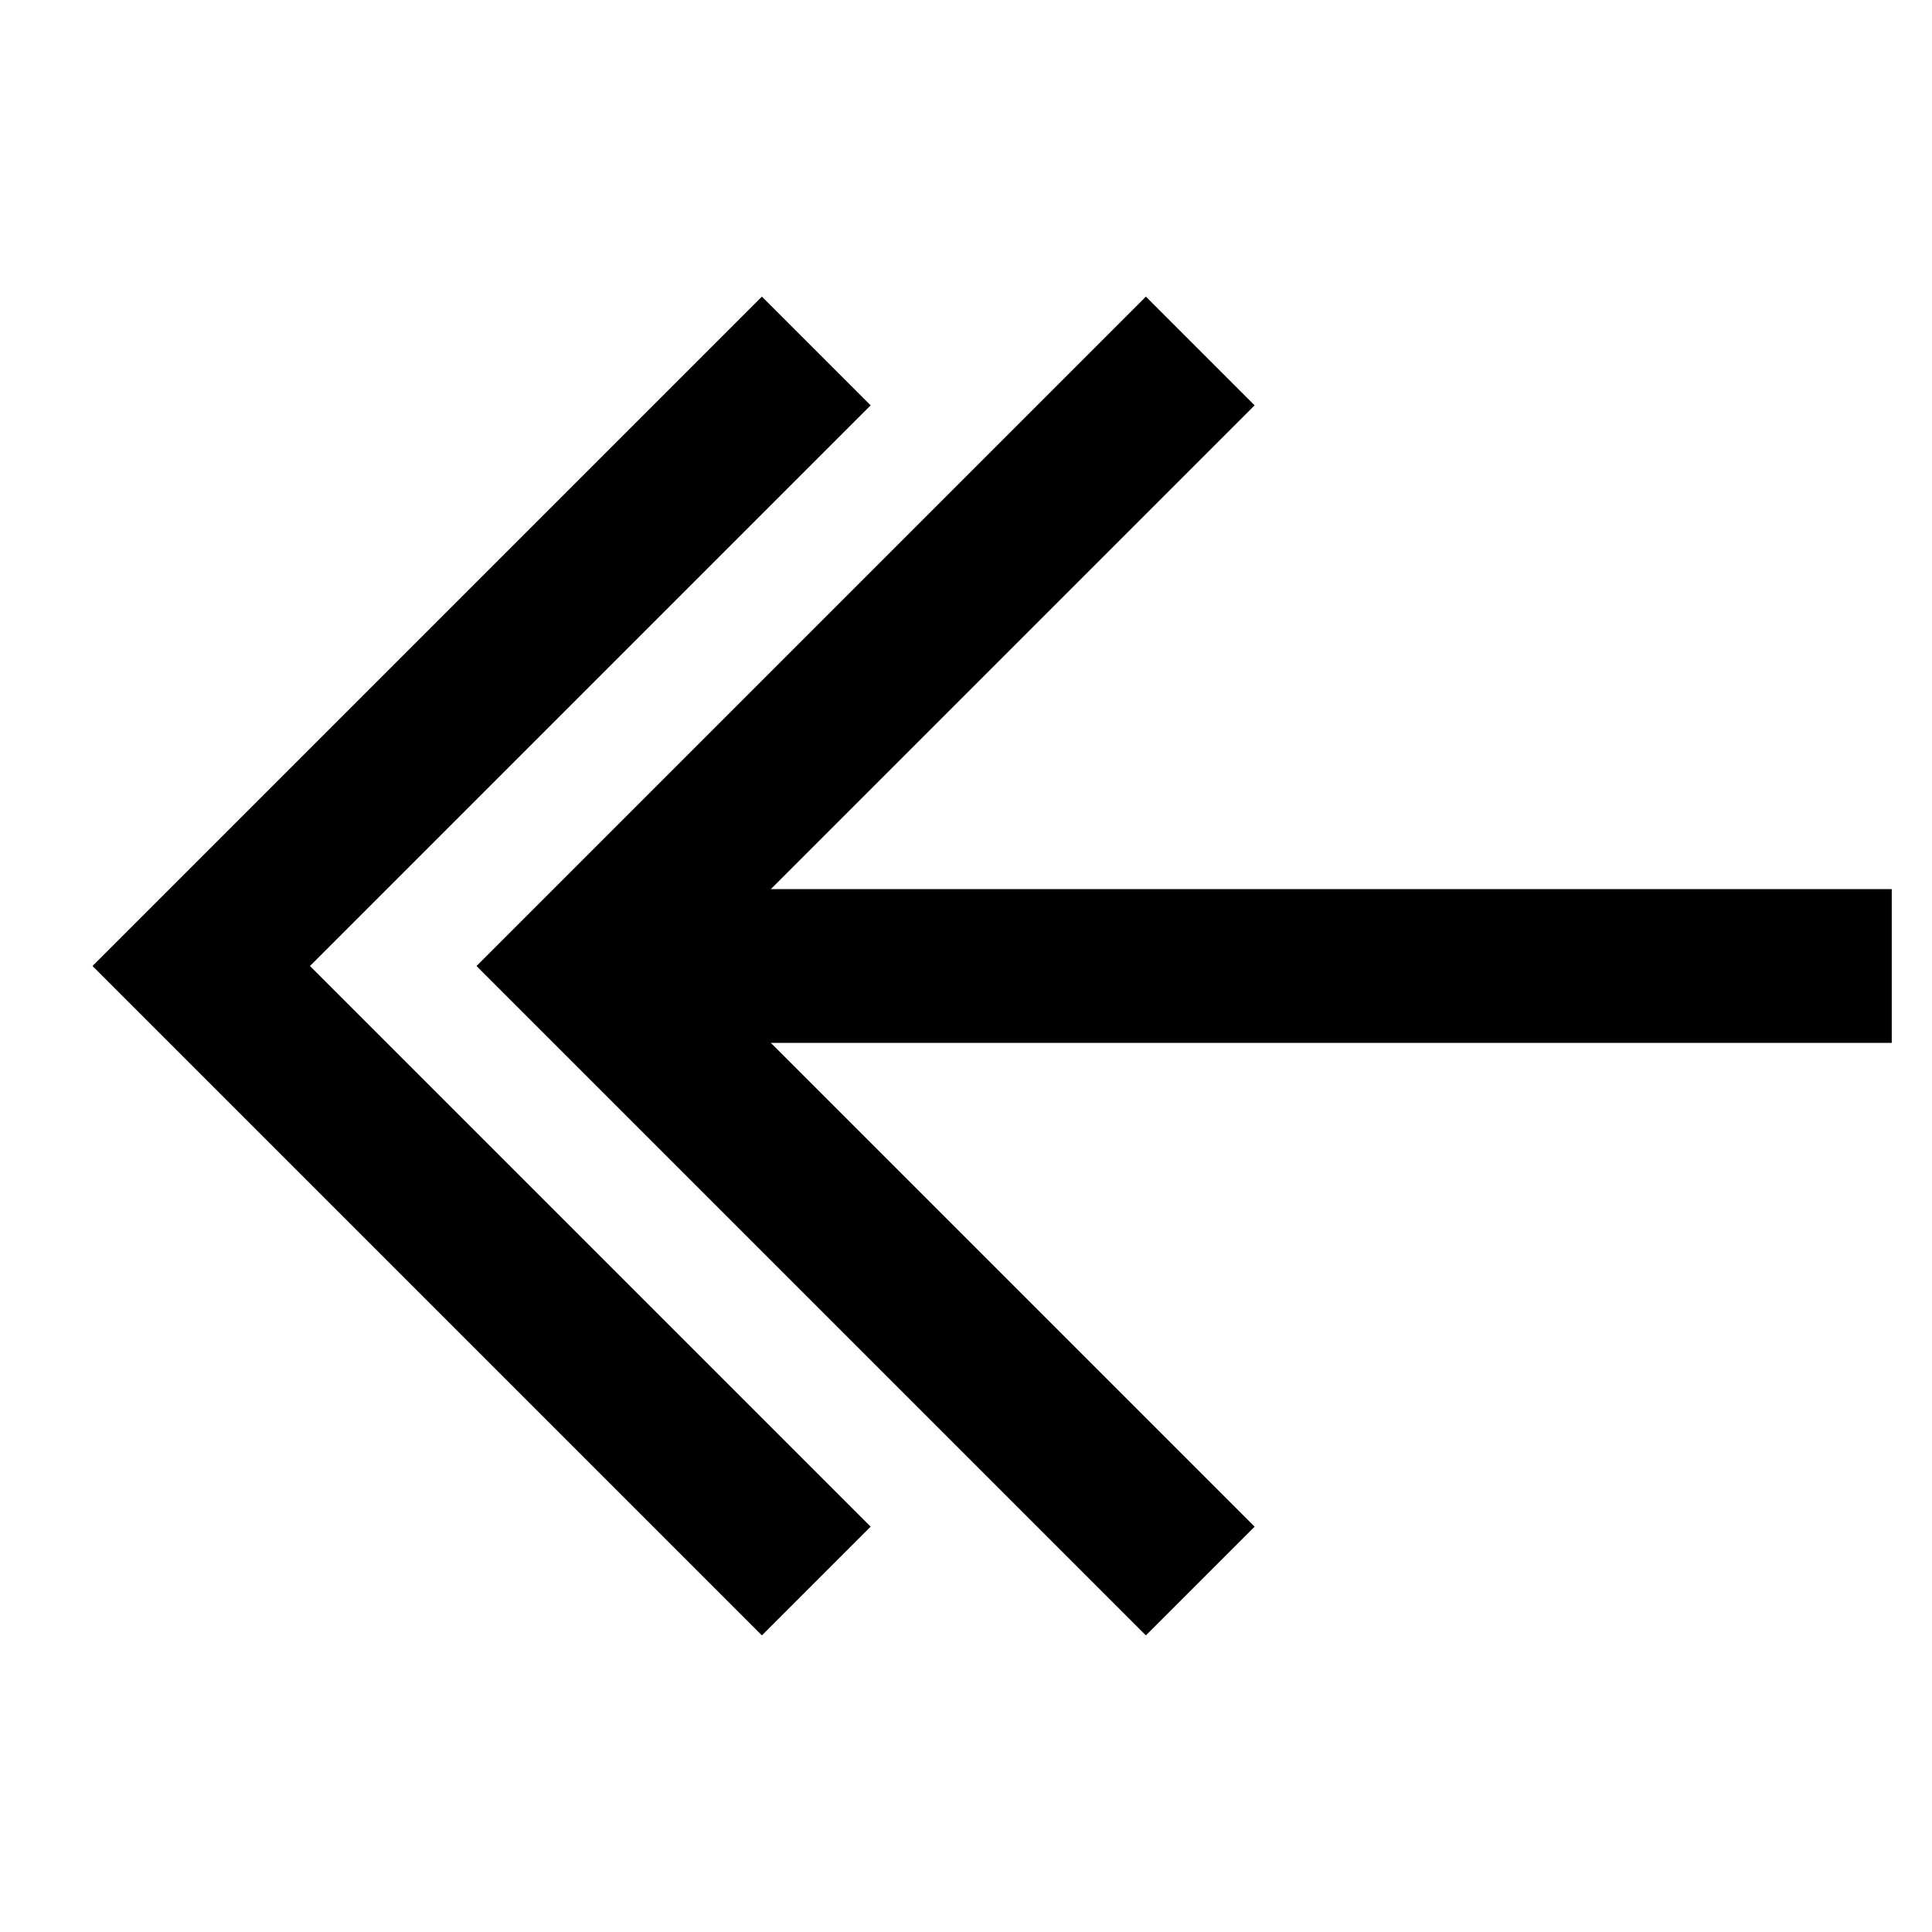
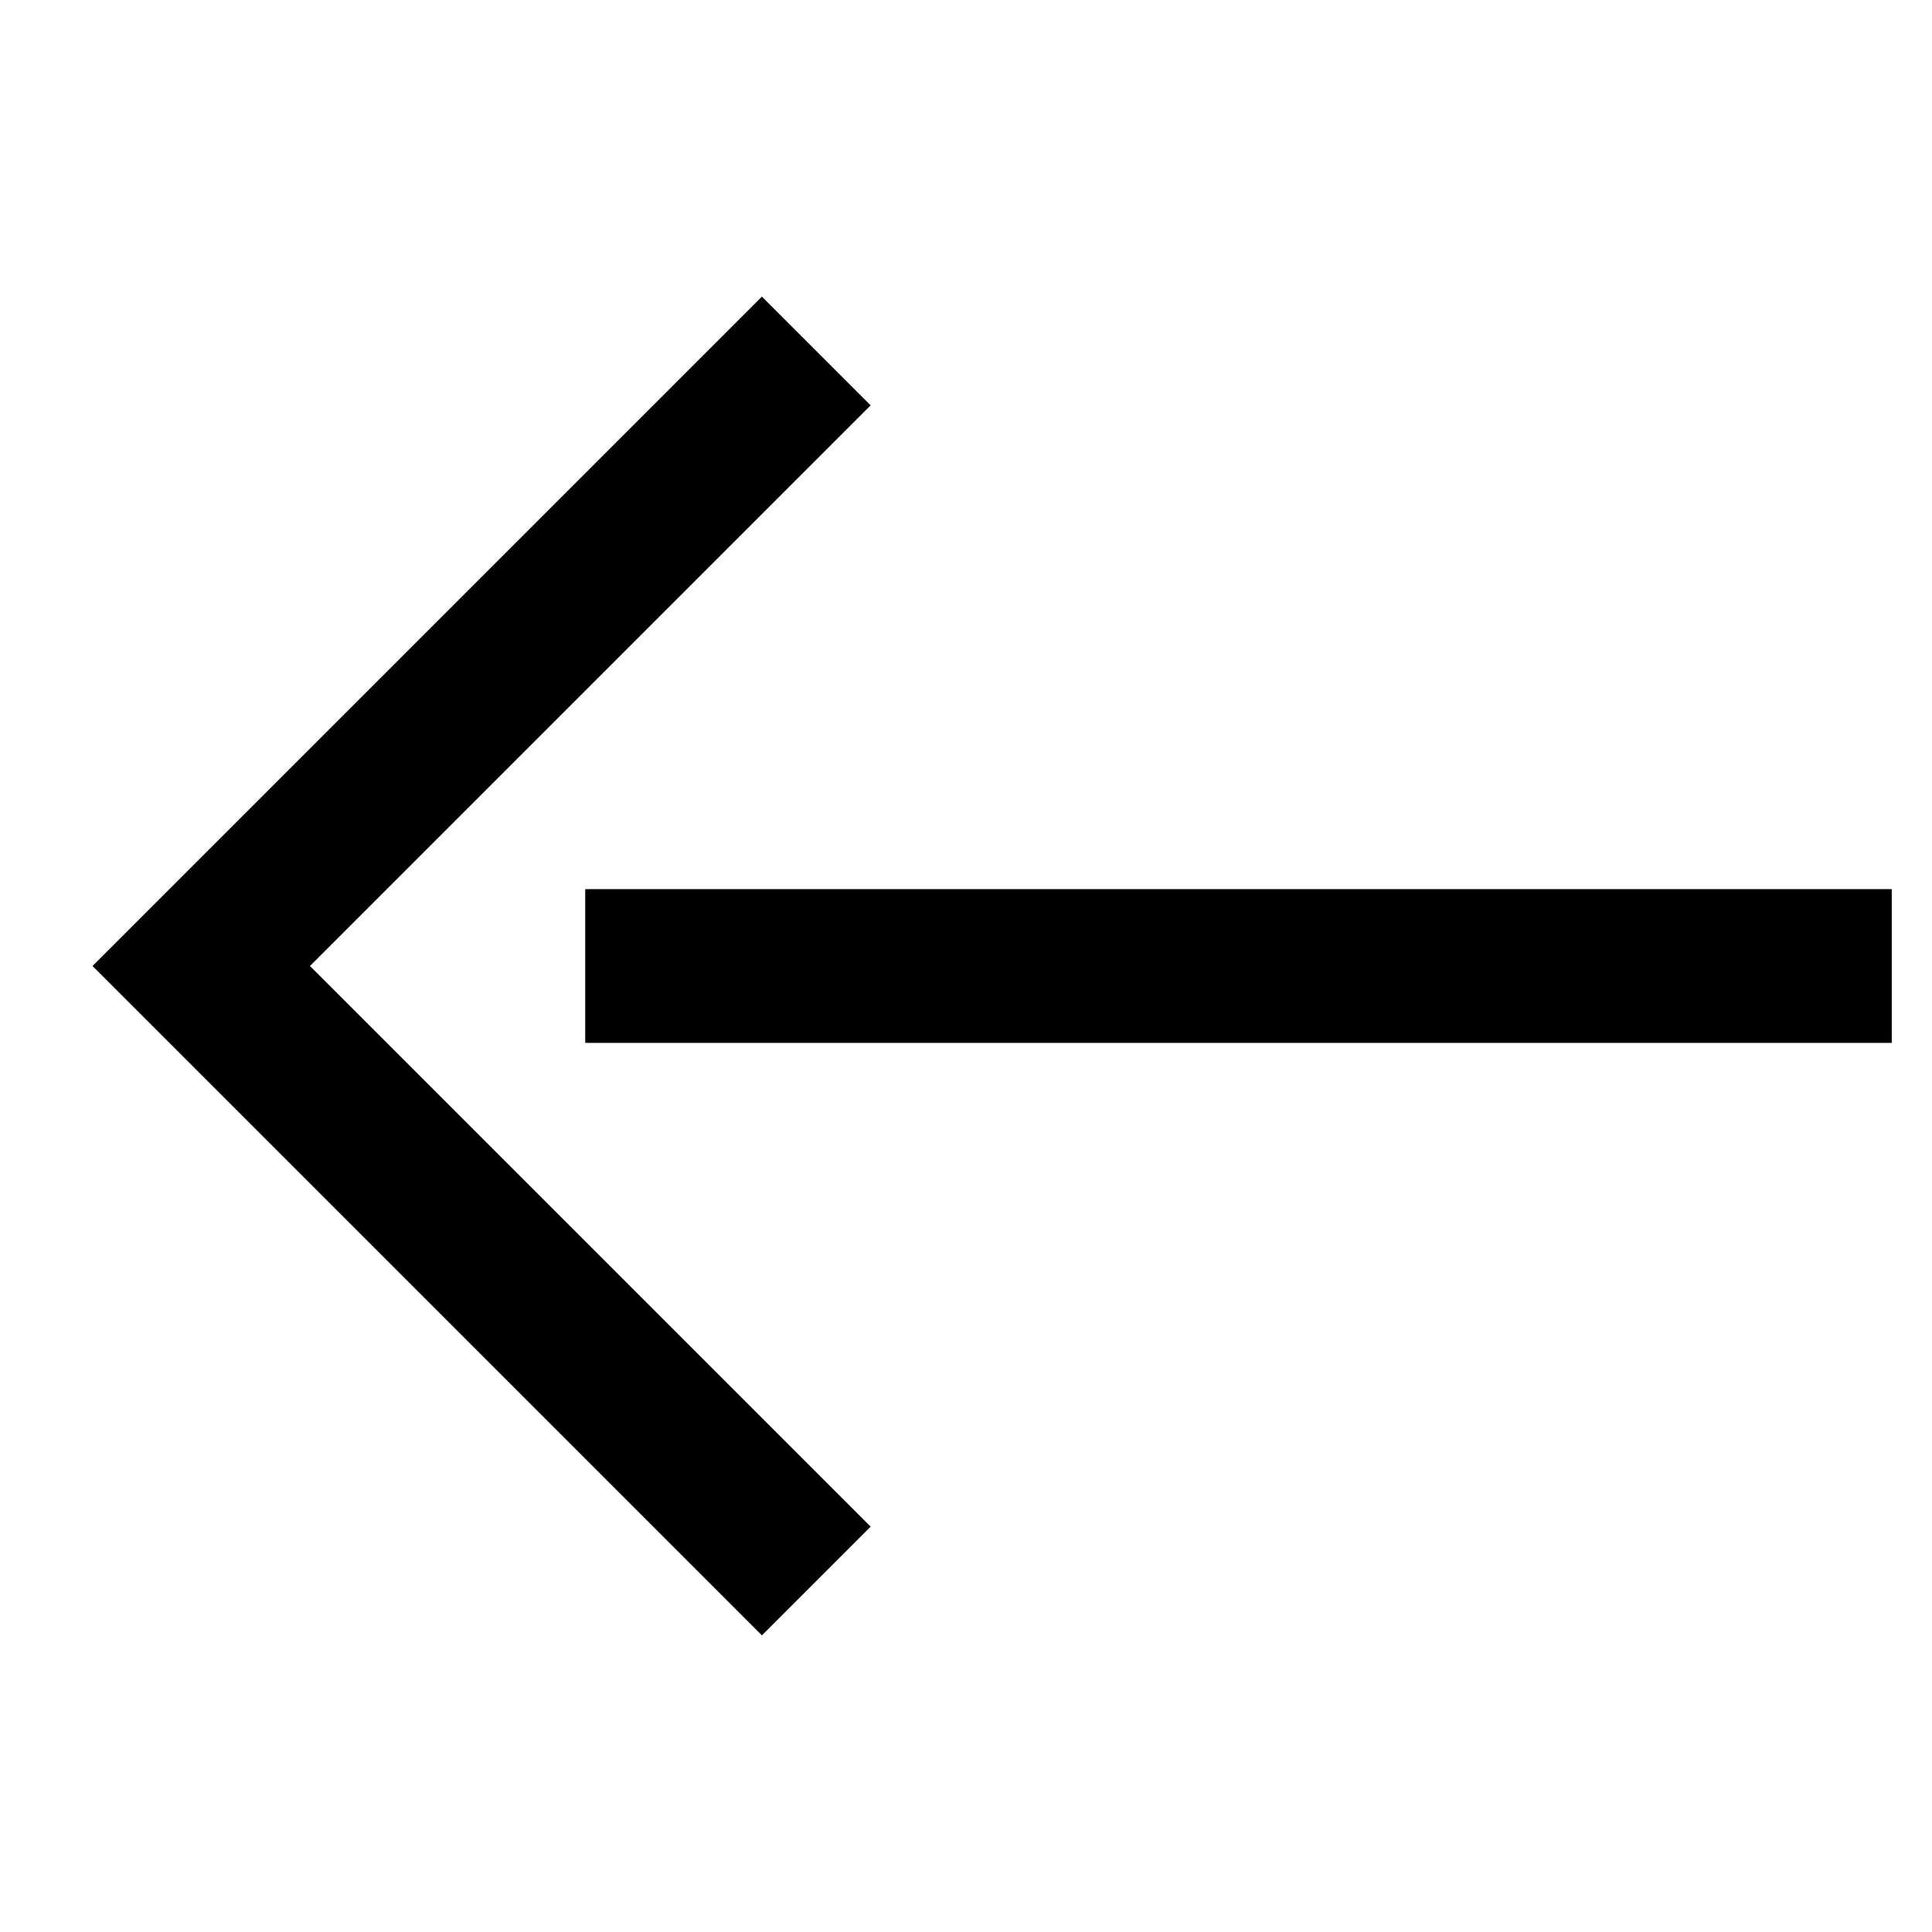
<svg xmlns="http://www.w3.org/2000/svg" id="Layer_1" data-name="Layer 1" viewBox="0 0 24 24">
  <defs>
    <style>.cls-1{fill:none;stroke:#000;stroke-miterlimit:10;stroke-width:1.91px;}</style>
  </defs>
  <line class="cls-1" x1="7.27" y1="12" x2="23.5" y2="12" />
  <polyline class="cls-1" points="10.14 4.36 2.5 12 10.14 19.64" />
-   <polyline class="cls-1" points="14.91 4.36 7.27 12 14.91 19.64" />
</svg>